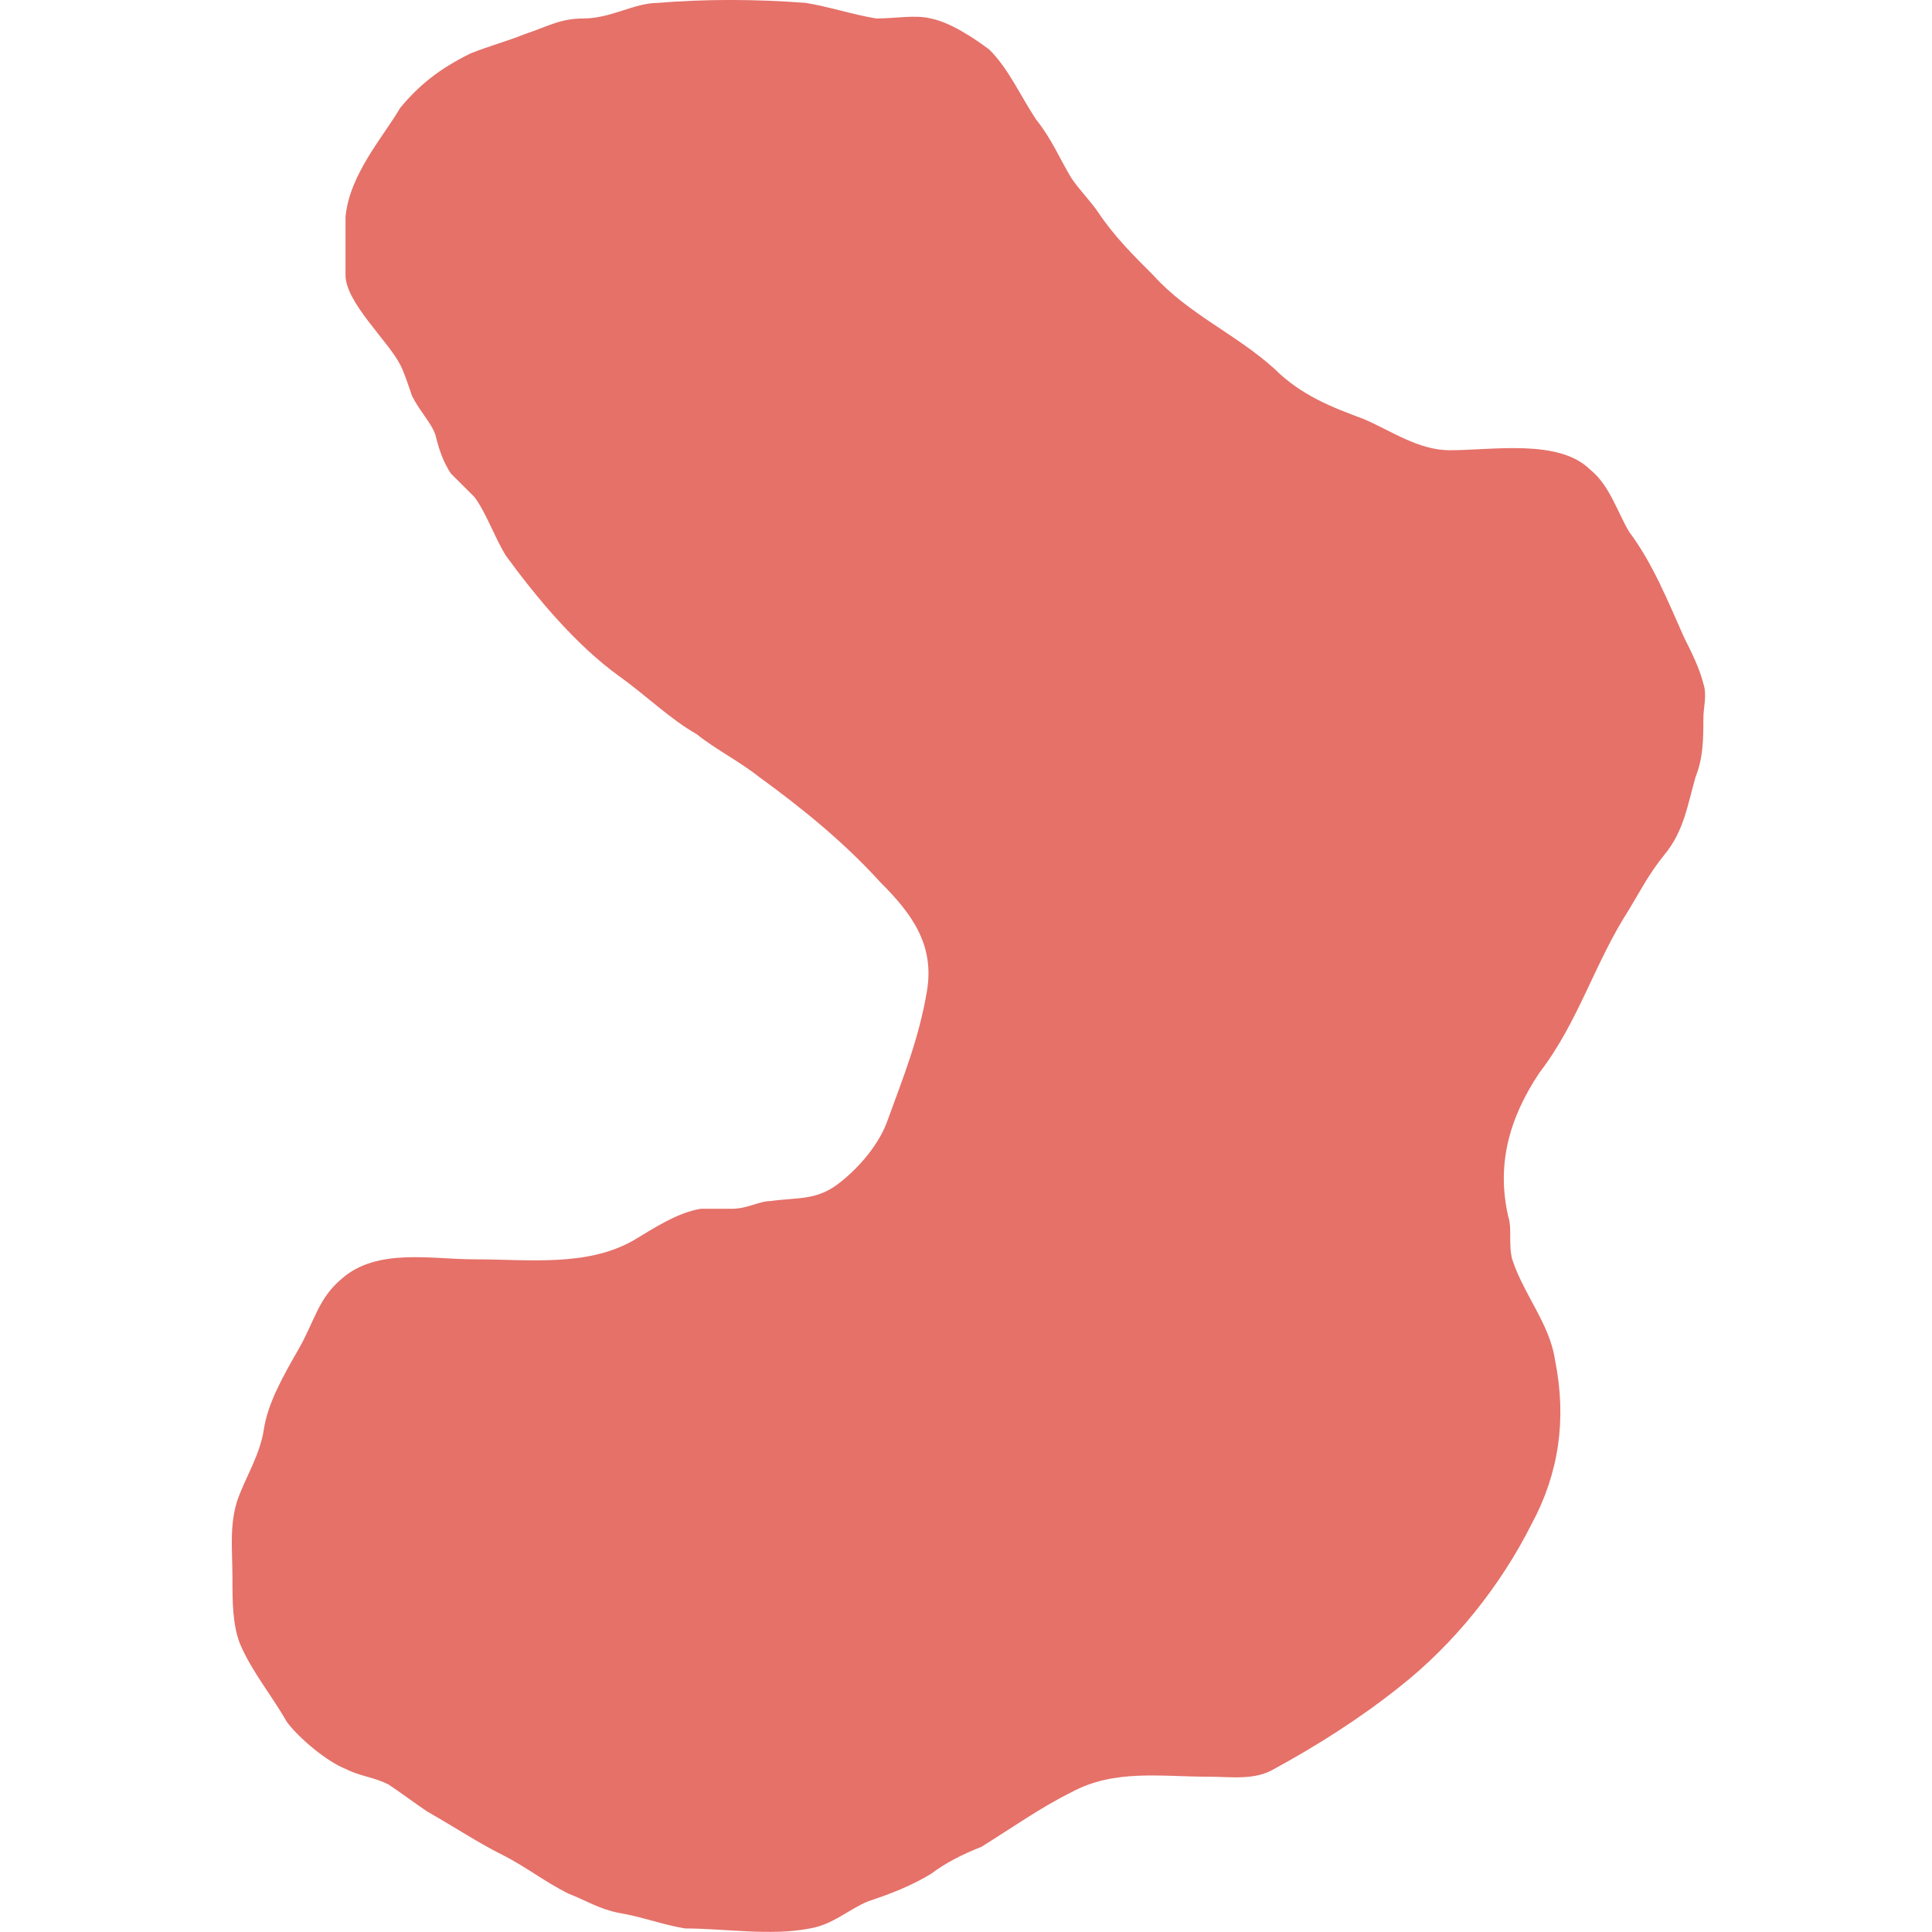
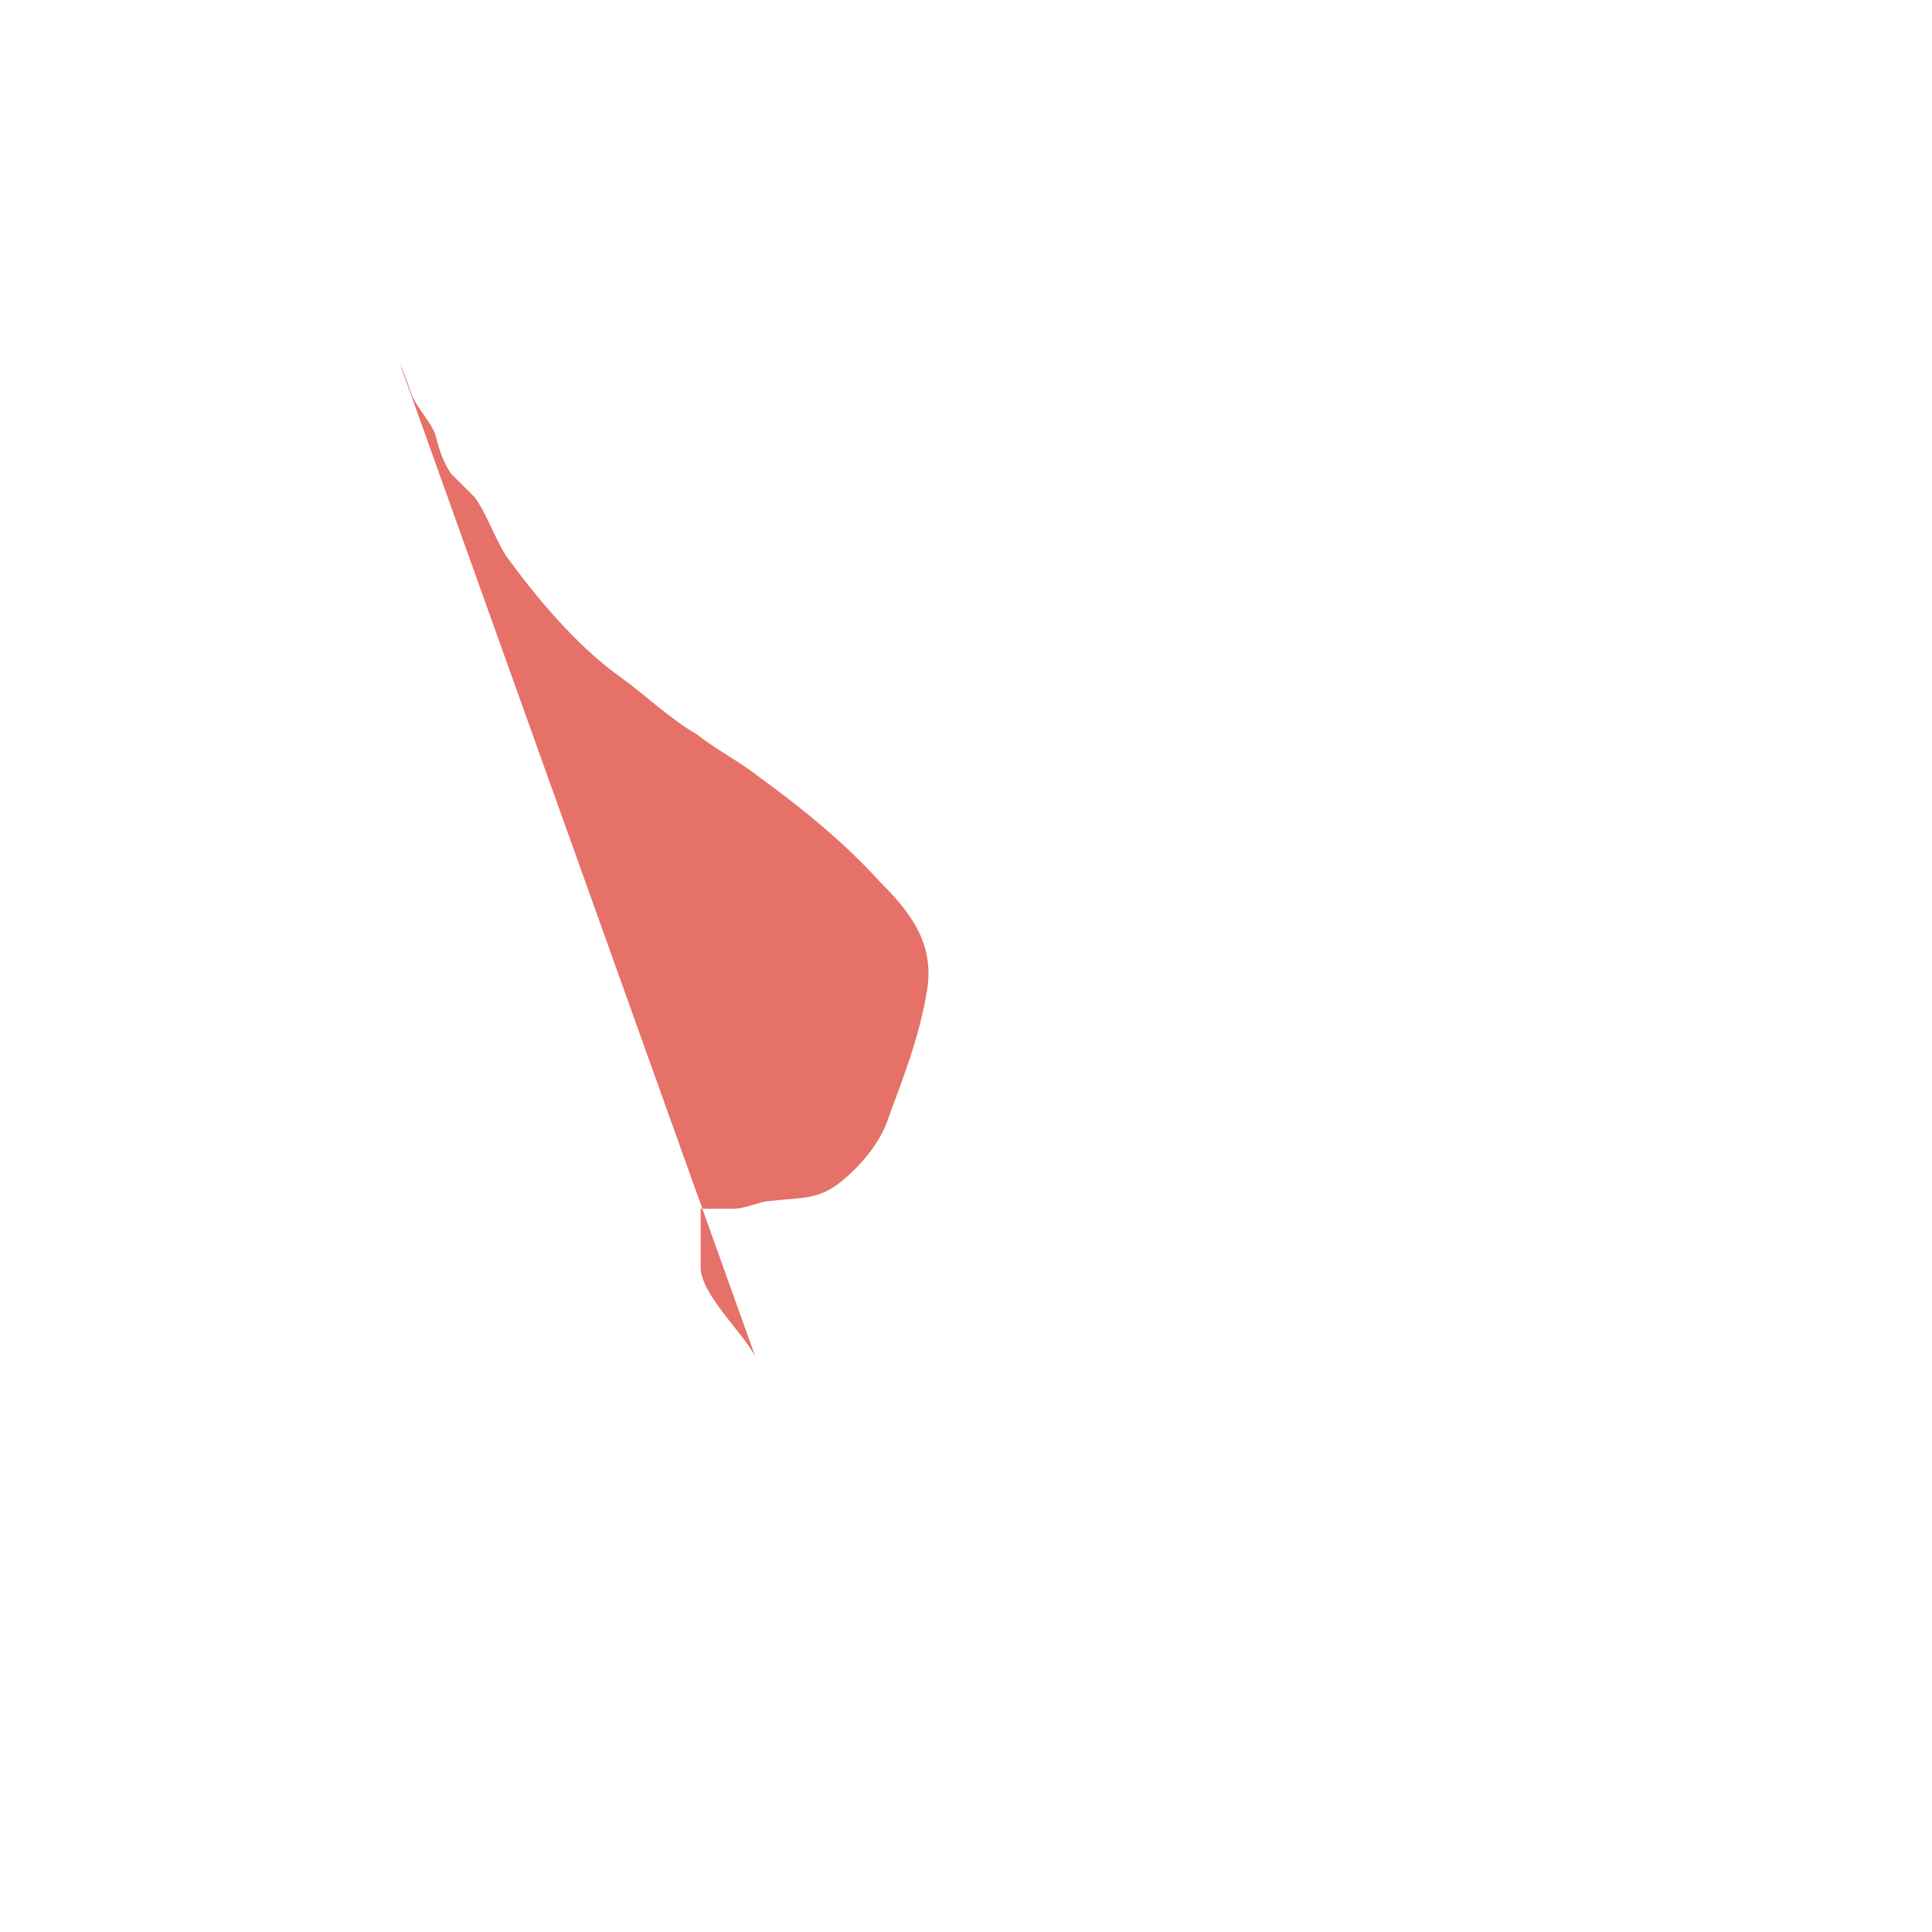
<svg xmlns="http://www.w3.org/2000/svg" width="50" height="50" viewBox="0 0 50 50" fill="none">
-   <path d="M10.358 9.438c.101.201.202.503.303.805.202.403.505.705.606 1.007.101.403.202.705.404 1.007l.606.604c.303.403.505 1.007.808 1.51.808 1.107 1.817 2.316 2.928 3.121.707.503 1.313 1.107 2.019 1.51.505.403 1.111.705 1.616 1.107 1.111.805 2.221 1.712 3.13 2.718.808.805 1.414 1.611 1.212 2.819-.202 1.208-.606 2.215-1.01 3.322-.202.604-.707 1.208-1.212 1.611-.606.503-1.111.403-1.817.503-.303 0-.606.201-1.01.201h-.808c-.606.101-1.212.503-1.716.805-1.212.705-2.726.503-4.14.503-1.111 0-2.524-.302-3.433.503-.606.503-.707 1.107-1.111 1.812-.404.705-.808 1.409-.909 2.114-.101.604-.404 1.107-.606 1.611-.303.705-.202 1.409-.202 2.215 0 .604 0 1.208.202 1.712.303.705.808 1.309 1.212 2.014.303.403 1.01 1.007 1.515 1.208.404.201.707.201 1.111.403.303.201.707.503 1.01.705.707.403 1.313.805 1.919 1.107.606.302 1.111.705 1.716 1.007.505.201.808.403 1.313.503.606.101 1.111.302 1.716.403 1.01 0 2.221.201 3.231 0 .606-.101 1.01-.503 1.515-.705.606-.201 1.111-.403 1.615-.705.404-.302.808-.503 1.313-.705.808-.503 1.515-1.007 2.322-1.409 1.111-.604 2.322-.403 3.534-.403.606 0 1.212.101 1.716-.201 1.111-.604 2.221-1.309 3.231-2.114 1.414-1.107 2.625-2.618 3.433-4.229.707-1.309.909-2.718.606-4.228-.101-.705-.505-1.309-.808-1.913-.101-.201-.202-.403-.303-.705-.101-.403 0-.805-.101-1.107-.303-1.309 0-2.517.808-3.725 1.01-1.309 1.414-2.819 2.322-4.228.303-.503.505-.906.909-1.409.505-.604.606-1.309.808-2.014.202-.503.202-1.007.202-1.51 0-.302.101-.604 0-.906-.101-.403-.303-.805-.505-1.208-.404-.906-.808-1.913-1.414-2.718-.303-.503-.505-1.208-1.01-1.611-.808-.805-2.524-.503-3.635-.503-.808 0-1.515-.503-2.221-.805-.808-.302-1.615-.604-2.322-1.309-1.01-.906-2.221-1.409-3.13-2.416-.505-.503-1.01-1.007-1.414-1.611-.202-.302-.505-.604-.707-.906-.303-.503-.505-1.007-.909-1.51-.404-.604-.707-1.309-1.212-1.812-.404-.302-1.01-.705-1.515-.805-.404-.101-.909 0-1.414 0-.606-.101-1.212-.302-1.817-.403-1.313-.101-2.625-.101-3.837 0-.606 0-1.212.403-1.919.403-.606 0-.909.201-1.515.403-.505.201-.909.302-1.414.503-.808.403-1.313.805-1.817 1.409-.404.705-1.313 1.712-1.414 2.819v1.51c0 .705 1.111 1.712 1.414 2.316z" fill="#E57169" />
+   <path d="M10.358 9.438c.101.201.202.503.303.805.202.403.505.705.606 1.007.101.403.202.705.404 1.007l.606.604c.303.403.505 1.007.808 1.51.808 1.107 1.817 2.316 2.928 3.121.707.503 1.313 1.107 2.019 1.51.505.403 1.111.705 1.616 1.107 1.111.805 2.221 1.712 3.13 2.718.808.805 1.414 1.611 1.212 2.819-.202 1.208-.606 2.215-1.01 3.322-.202.604-.707 1.208-1.212 1.611-.606.503-1.111.403-1.817.503-.303 0-.606.201-1.01.201h-.808v1.51c0 .705 1.111 1.712 1.414 2.316z" fill="#E57169" />
</svg>